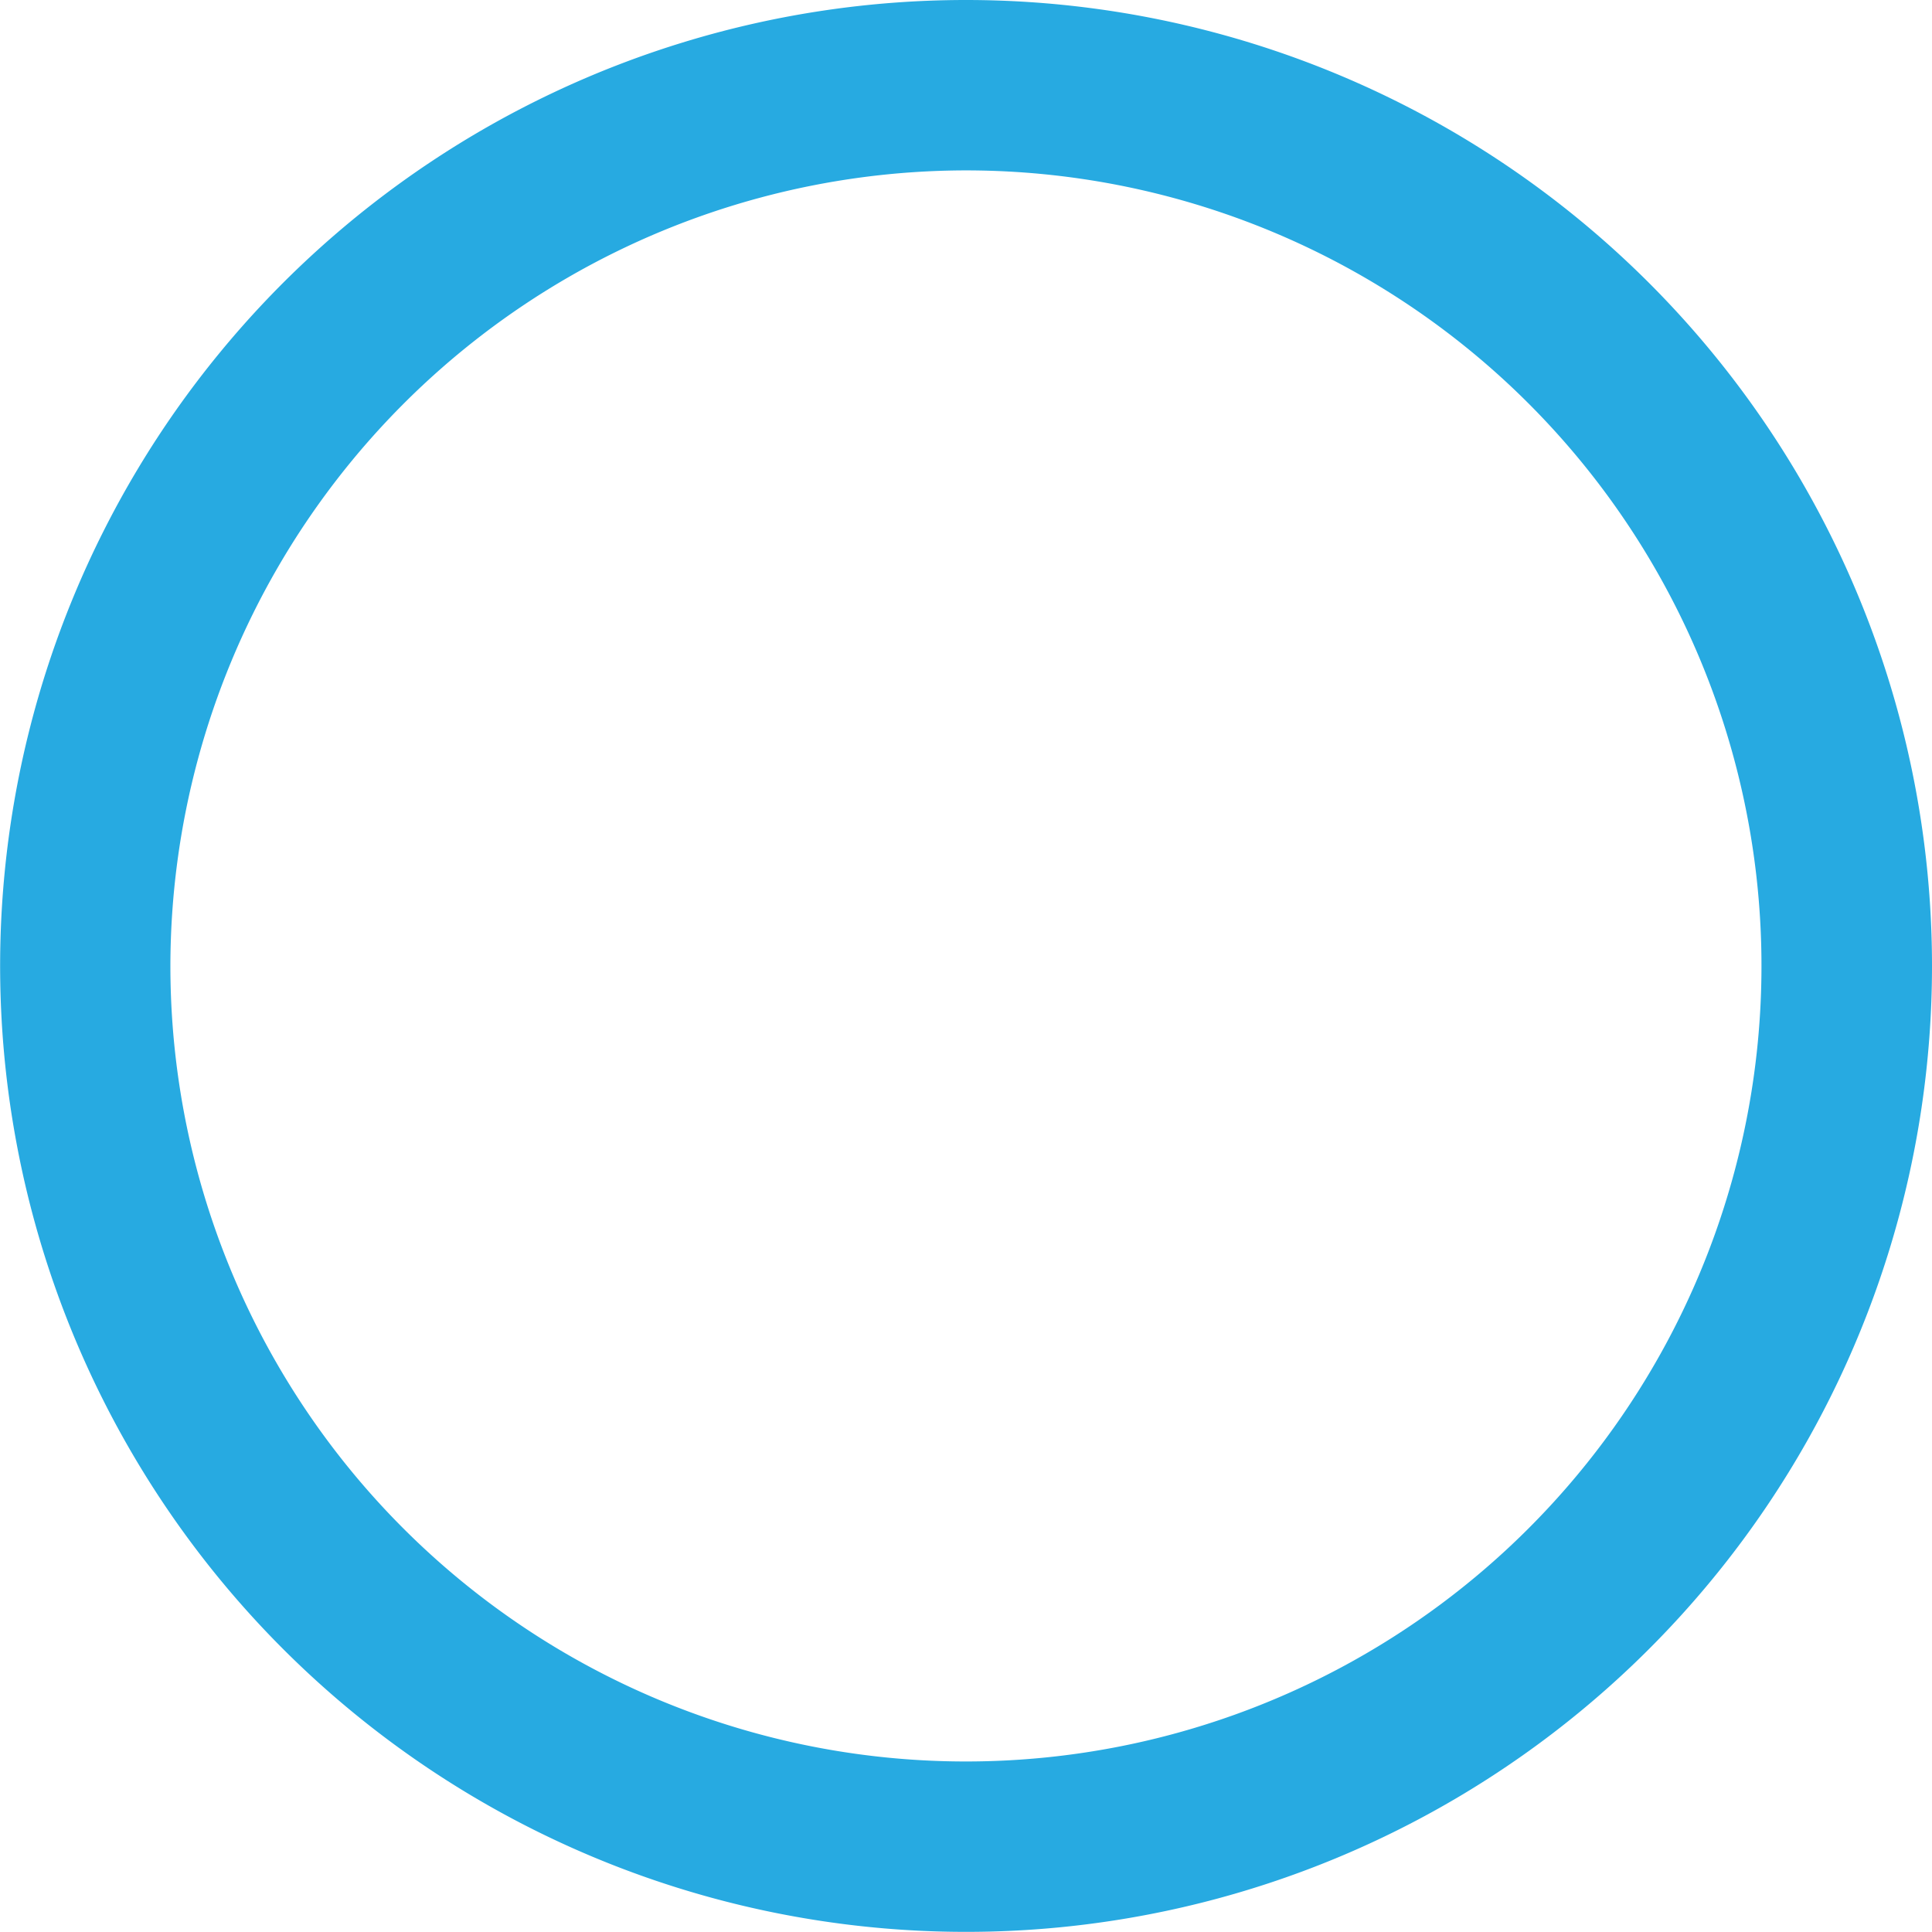
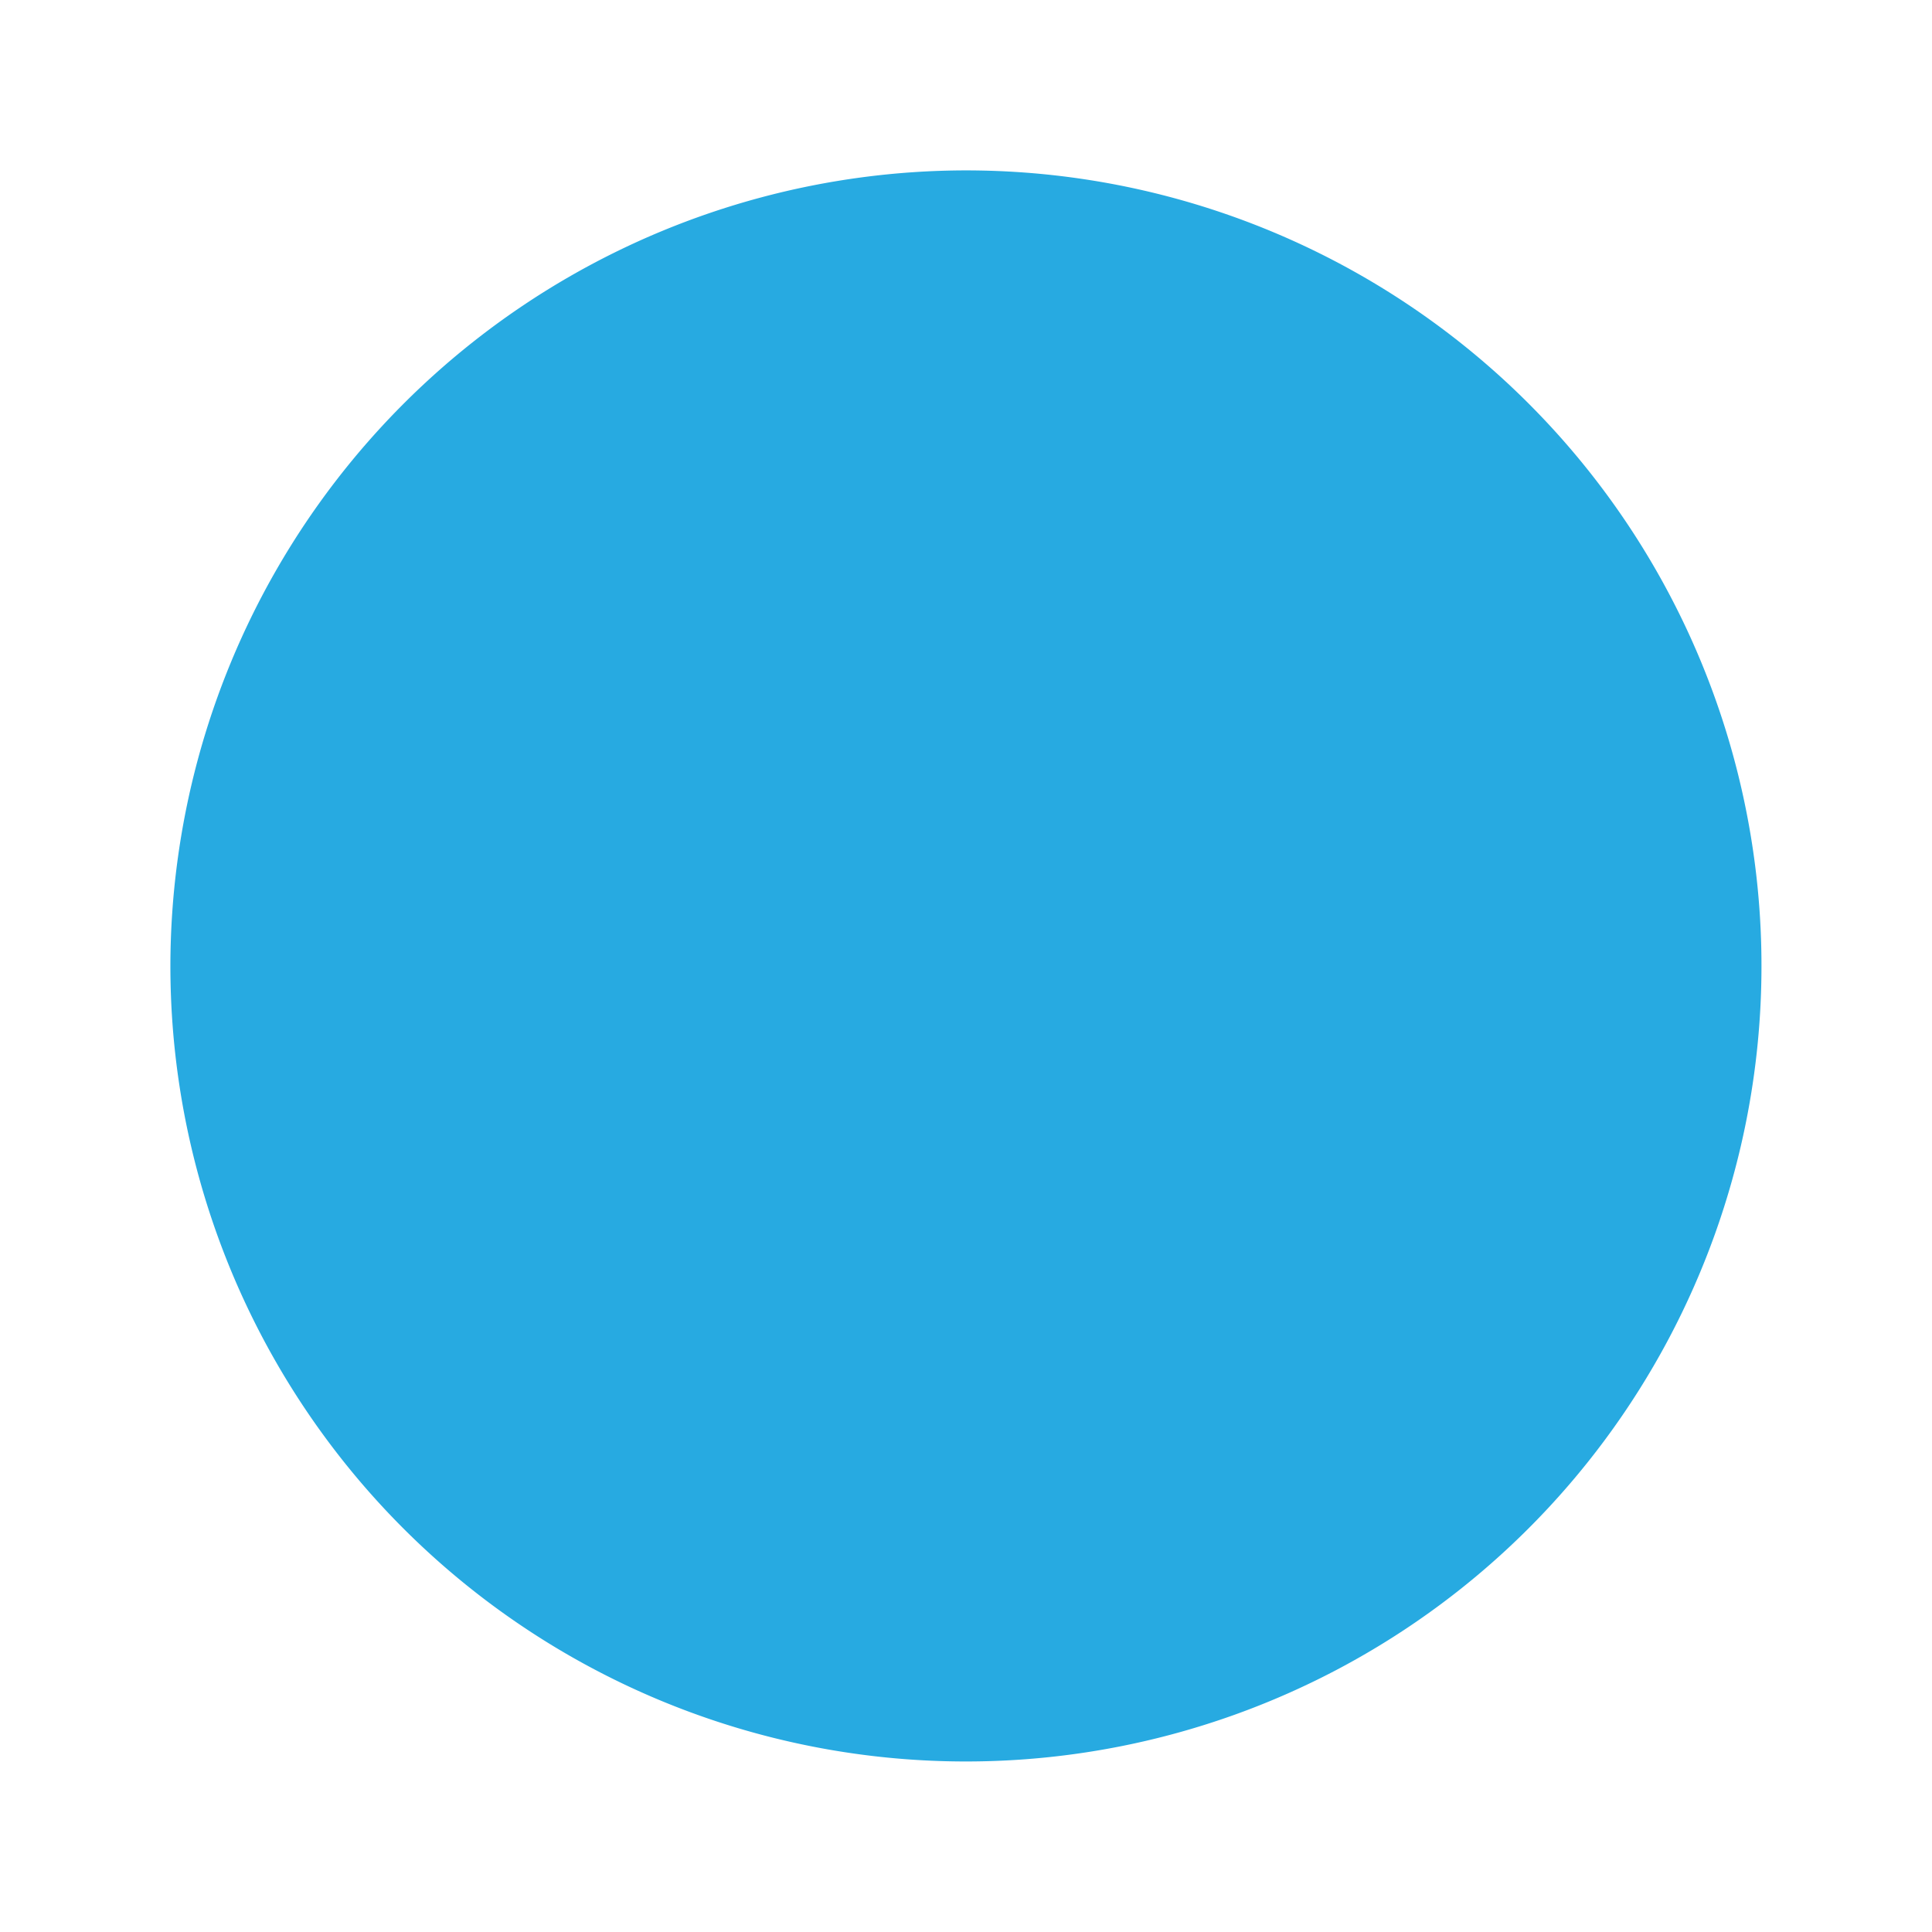
<svg xmlns="http://www.w3.org/2000/svg" width="15.001" height="15.001" viewBox="0 0 15.001 15.001">
  <title>Empty_Circle</title>
  <g id="Livello_2" data-name="Livello 2">
    <g id="Livello_1-2" data-name="Livello 1">
-       <path d="M7.5,1.323A6.177,6.177,0,1,1,1.323,7.5,6.184,6.184,0,0,1,7.5,1.323m0-1.323A7.5,7.5,0,1,0,15.001,7.5,7.501,7.501,0,0,0,7.5,0Z" fill="#27aae1" />
+       <path d="M7.5,1.323A6.177,6.177,0,1,1,1.323,7.5,6.184,6.184,0,0,1,7.5,1.323m0-1.323Z" fill="#27aae1" />
    </g>
  </g>
</svg>